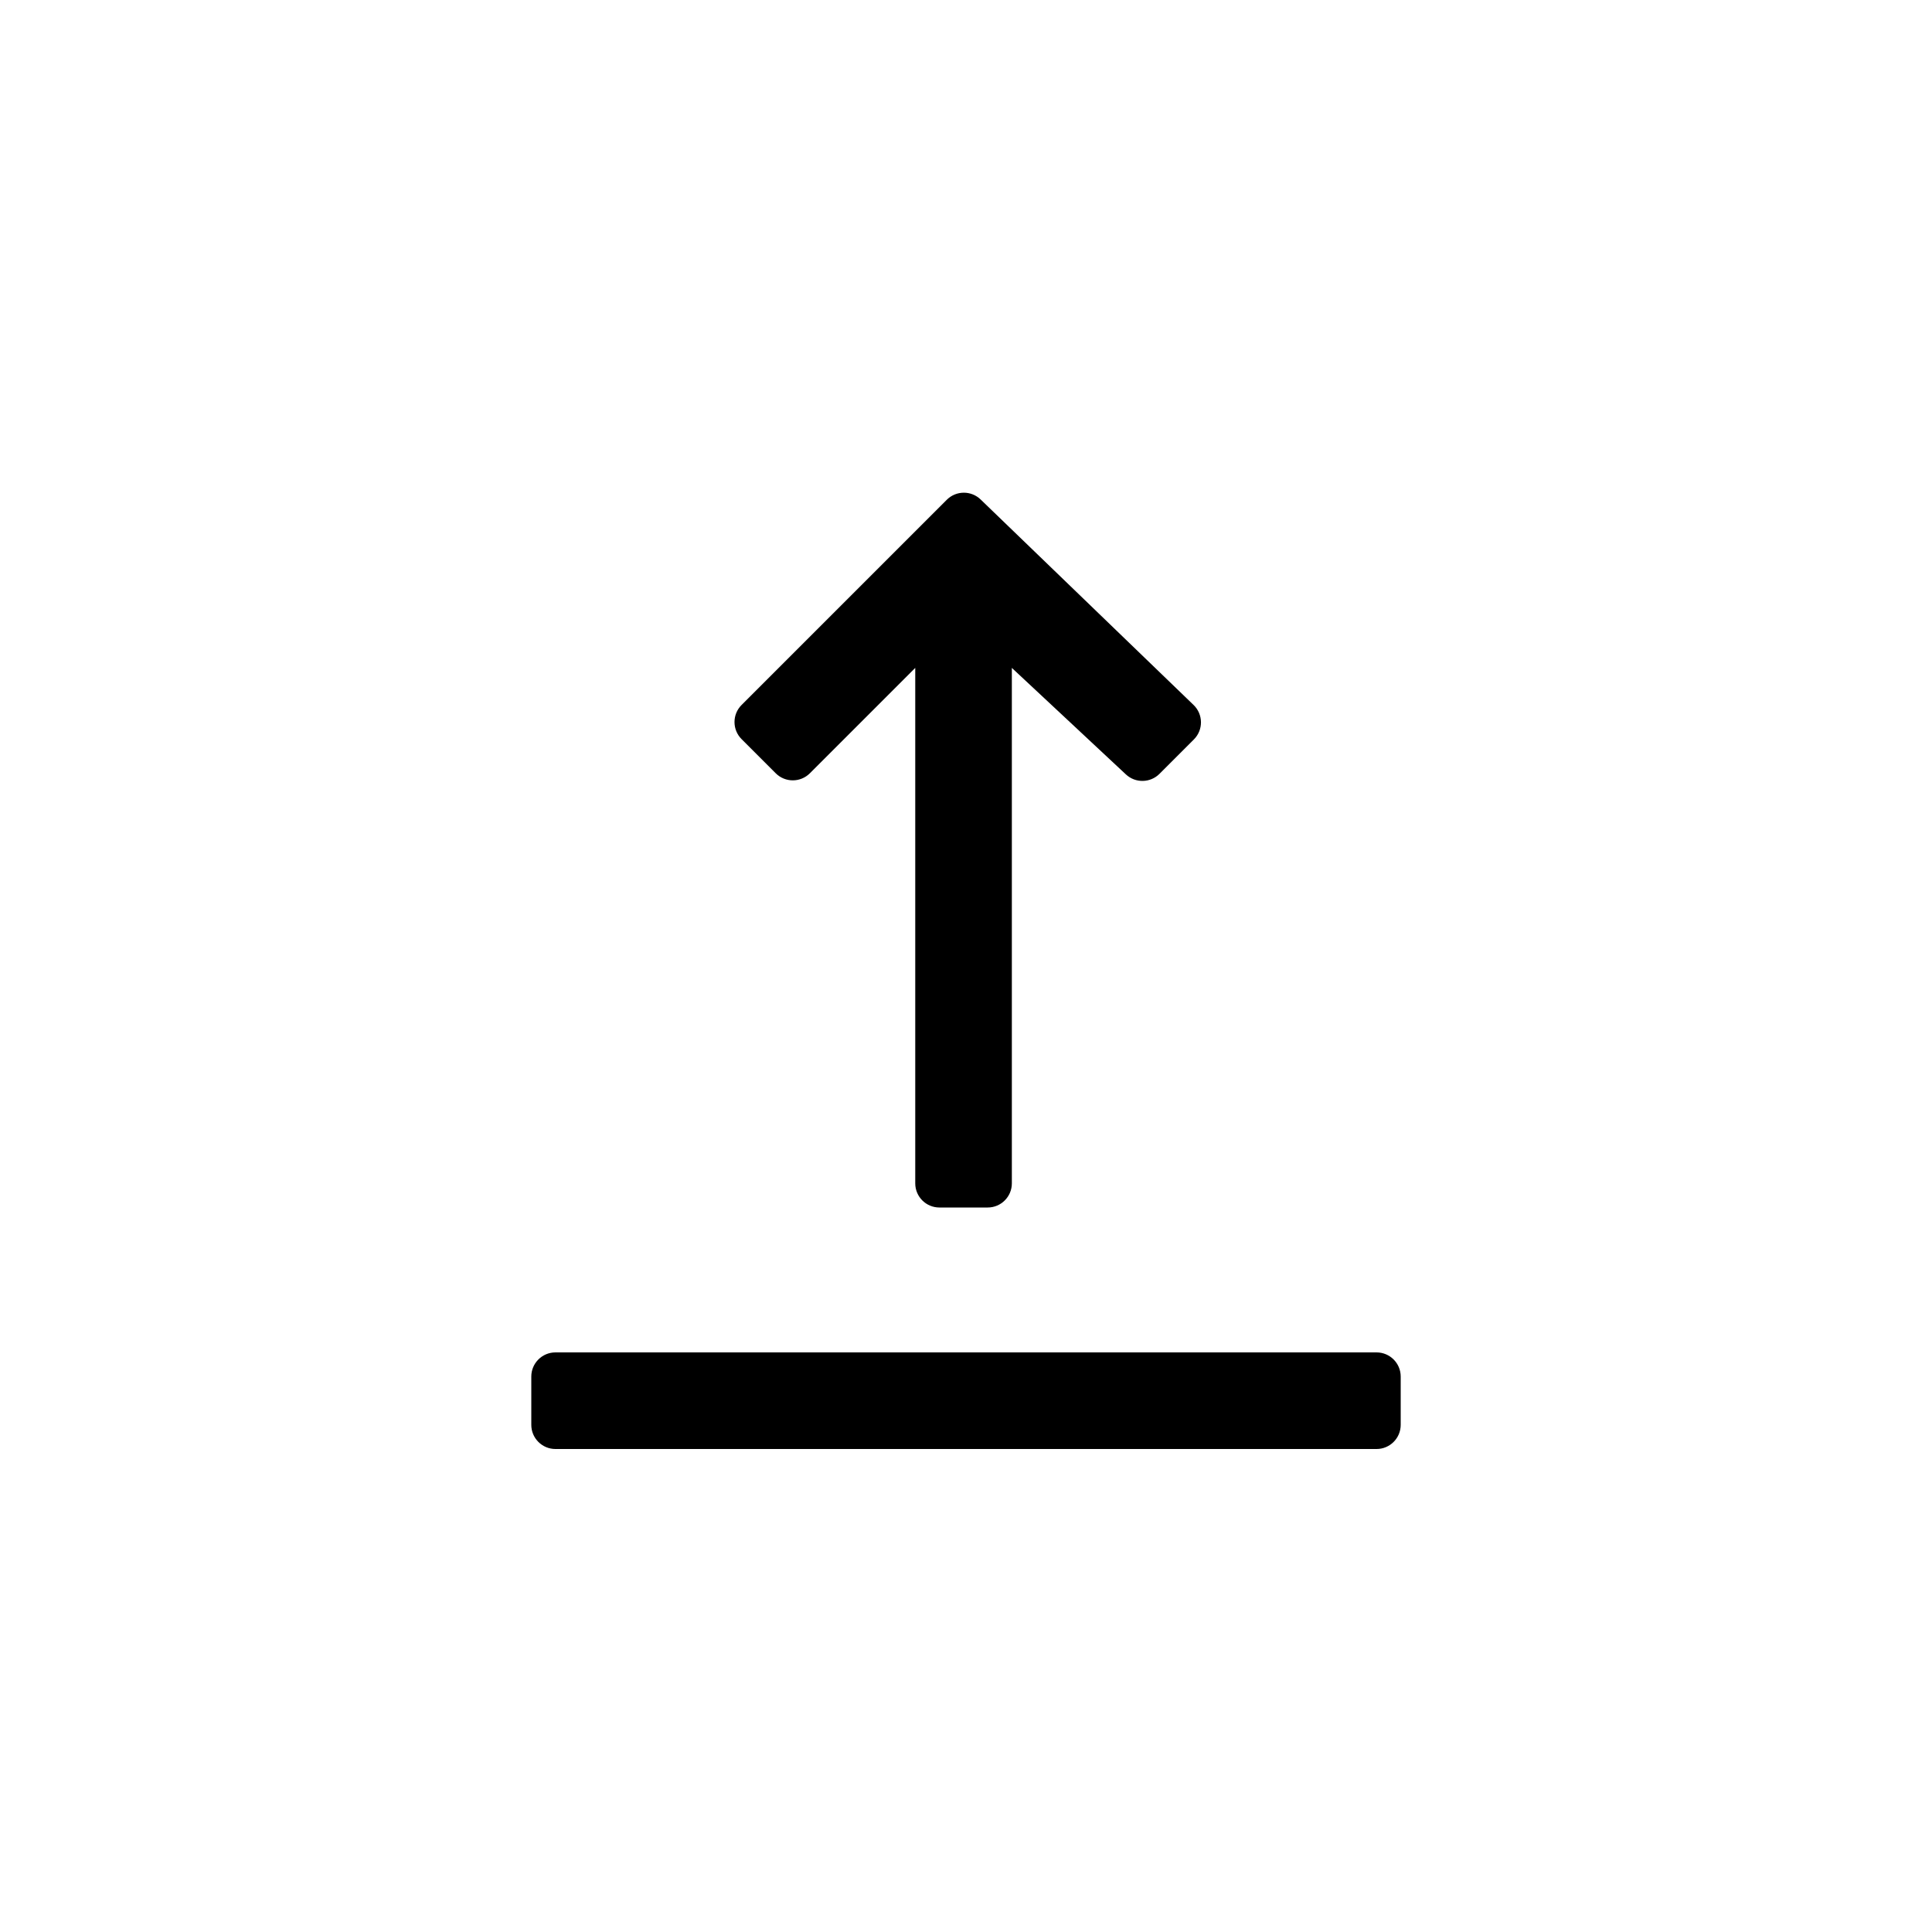
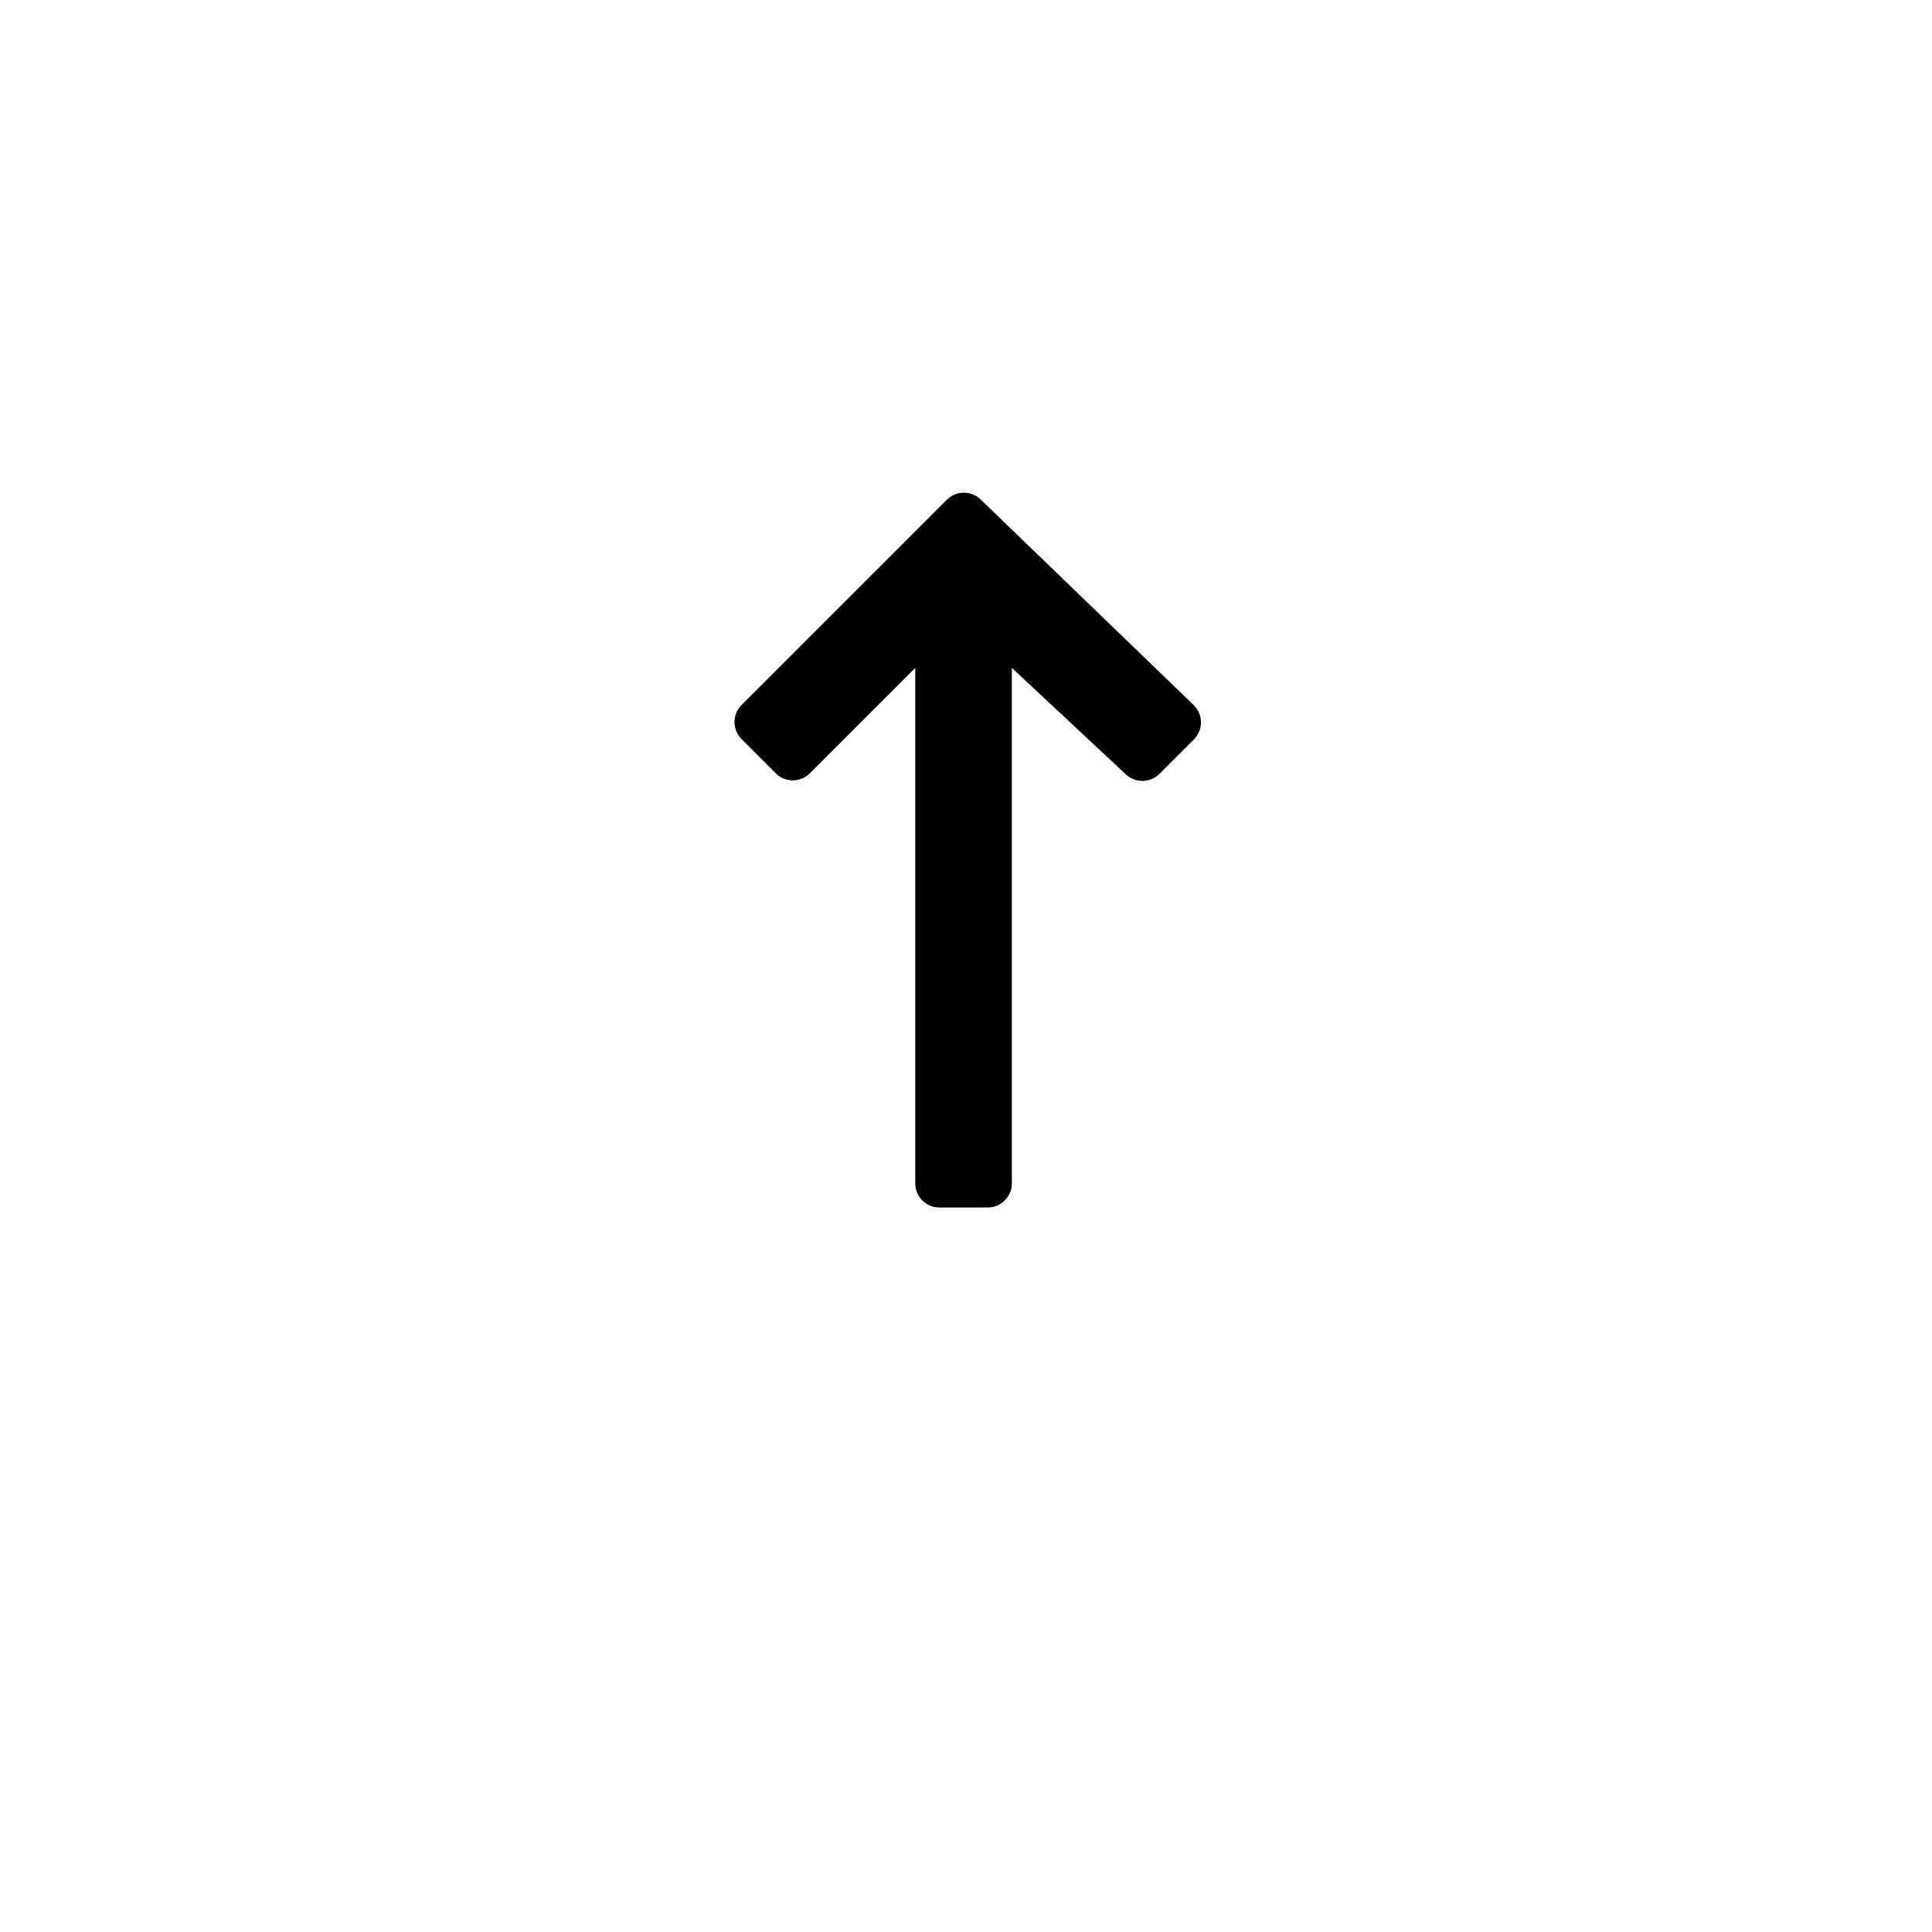
<svg xmlns="http://www.w3.org/2000/svg" viewBox="0 0 1024 1024" fill="none">
-   <path fill-rule="evenodd" clip-rule="evenodd" d="M742.4 755.201C742.4 762.27 736.669 768.001 729.6 768.001H294.4C287.331 768.001 281.6 762.27 281.6 755.201V729.601C281.6 722.531 287.331 716.801 294.4 716.801H729.6C736.669 716.801 742.4 722.531 742.4 729.601V755.201Z" fill="black" />
  <path d="M485.1 354.001V627.201C485.1 634.27 490.831 640.001 497.9 640.001H523.5C530.569 640.001 536.3 634.27 536.3 627.201V354.001L596.759 410.459C601.802 415.167 609.668 415.032 614.547 410.154L632.786 391.915C637.848 386.853 637.775 378.624 632.623 373.653L519.748 264.732C514.725 259.885 506.745 259.956 501.809 264.892L393.051 373.65C388.052 378.649 388.052 386.753 393.051 391.752L411.149 409.85C416.148 414.849 424.252 414.849 429.251 409.85L485.1 354.001Z" fill="black" />
</svg>